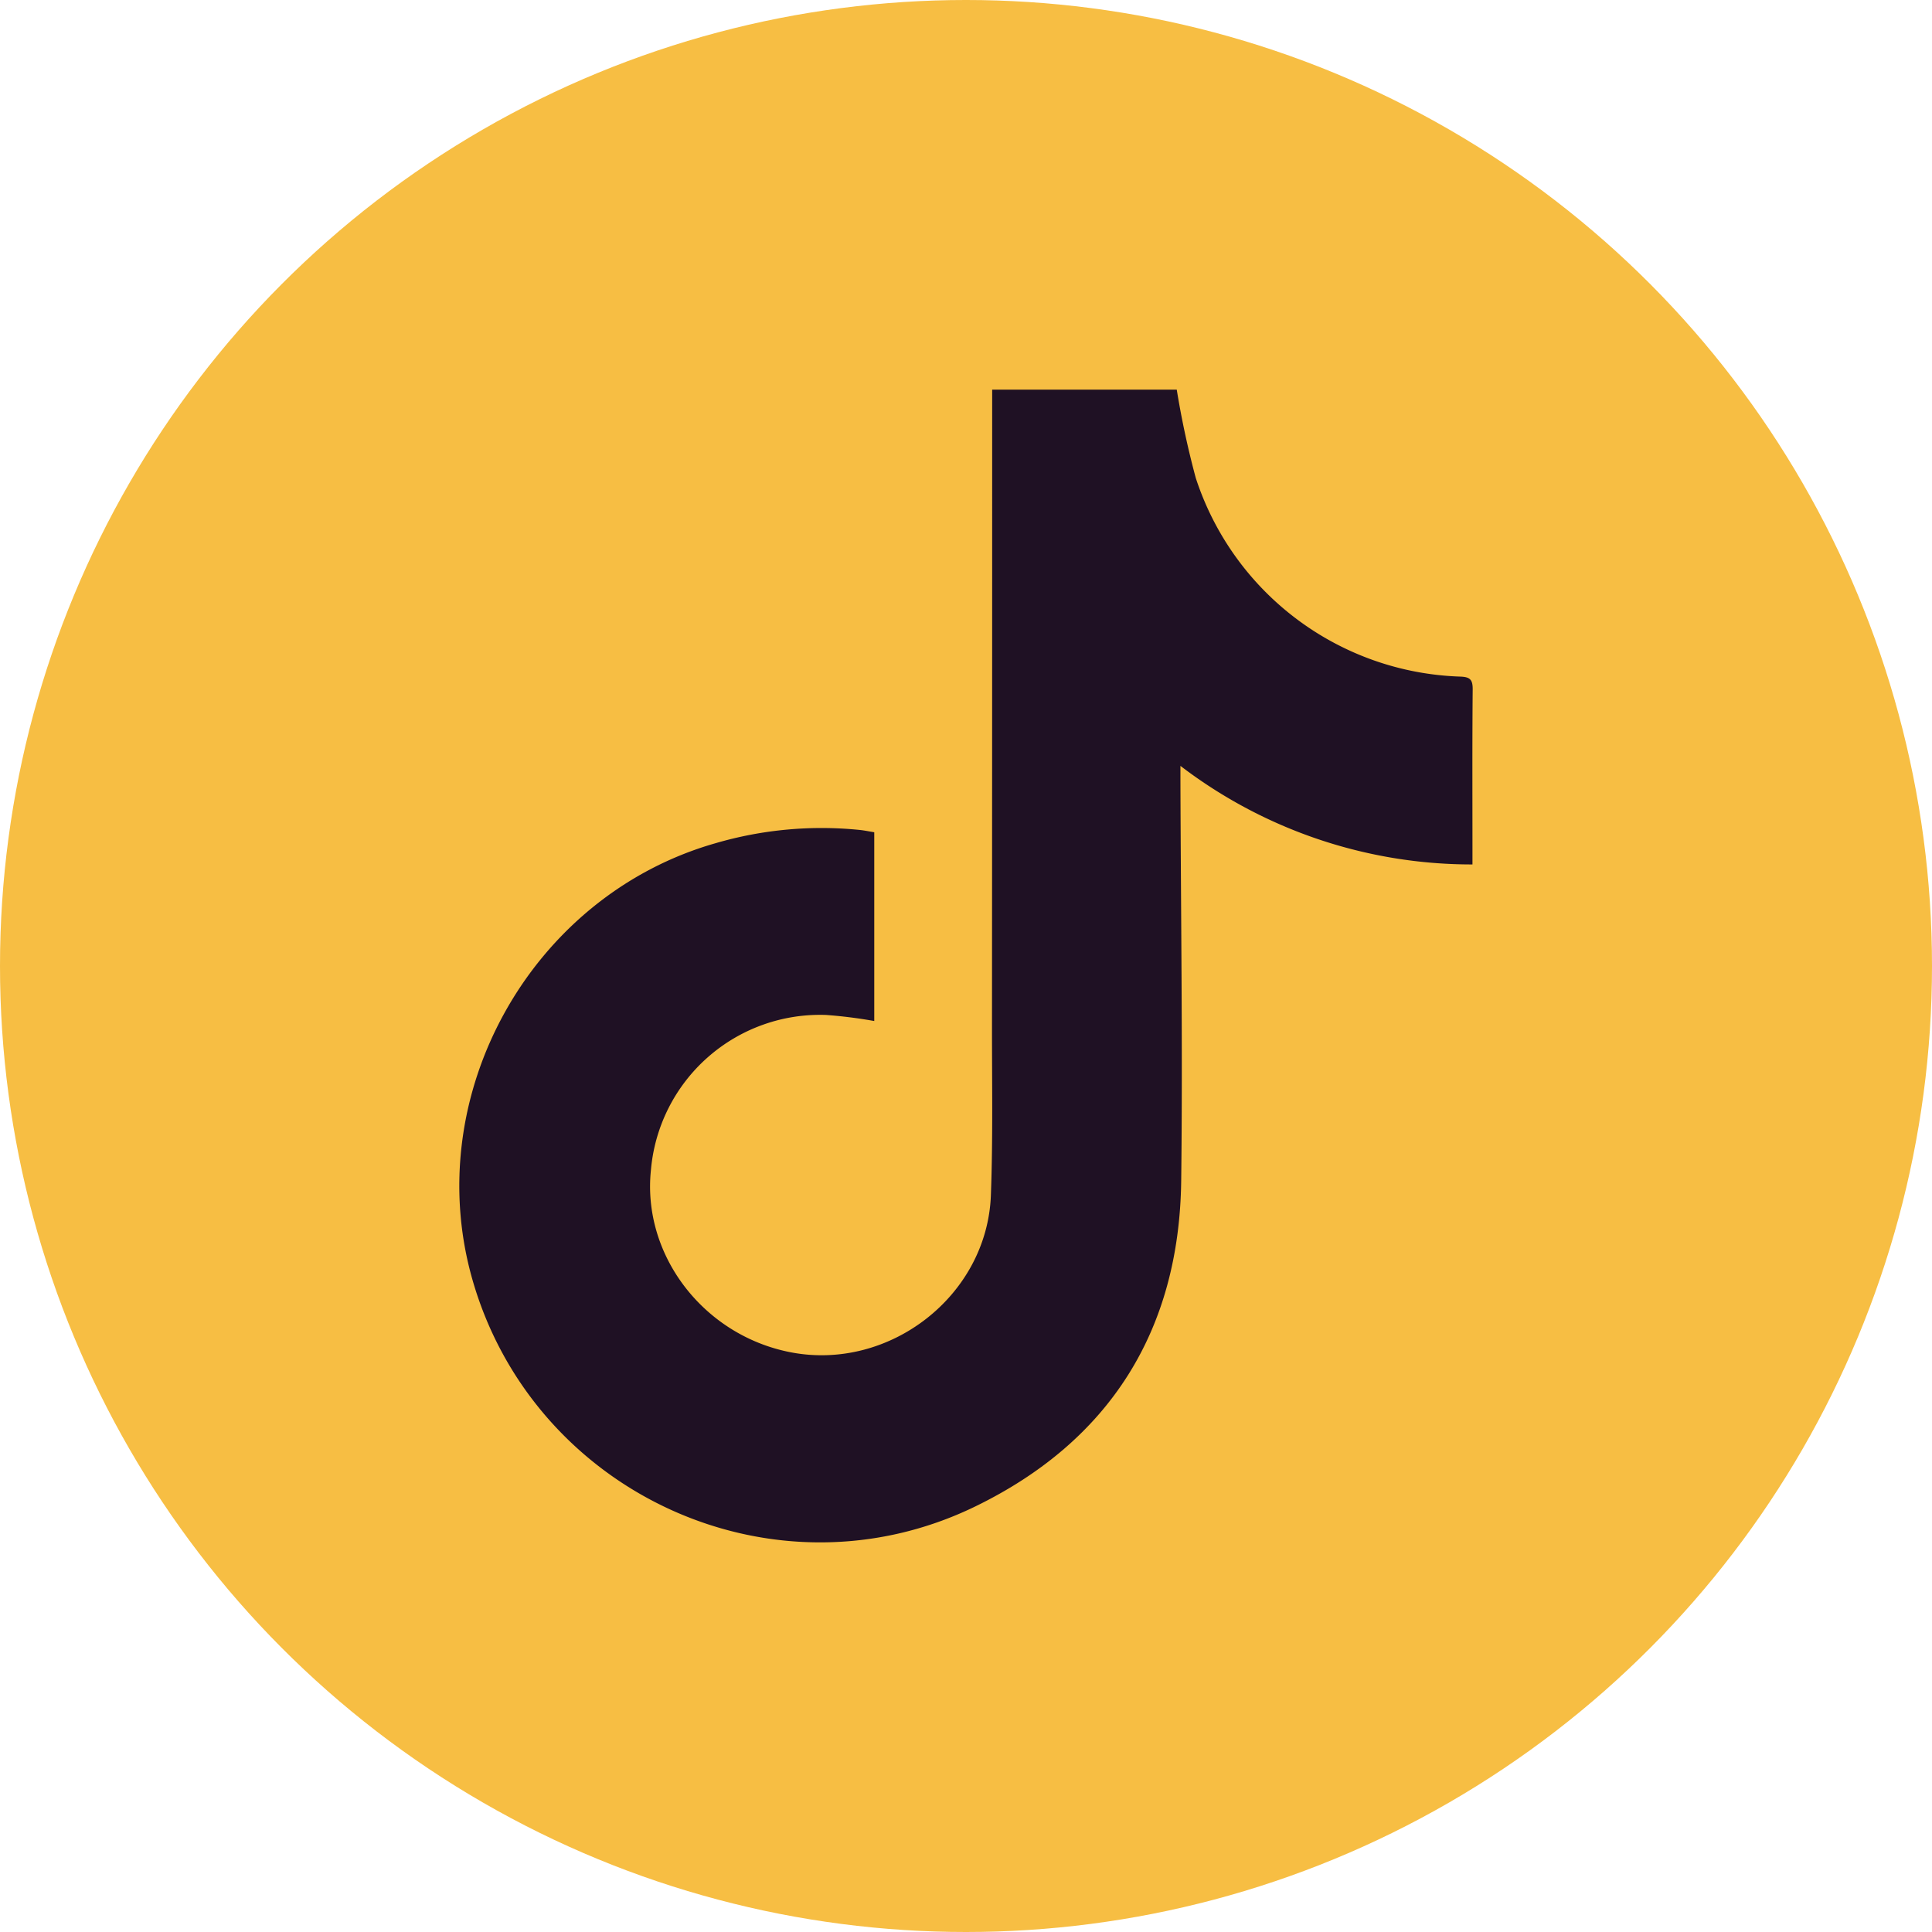
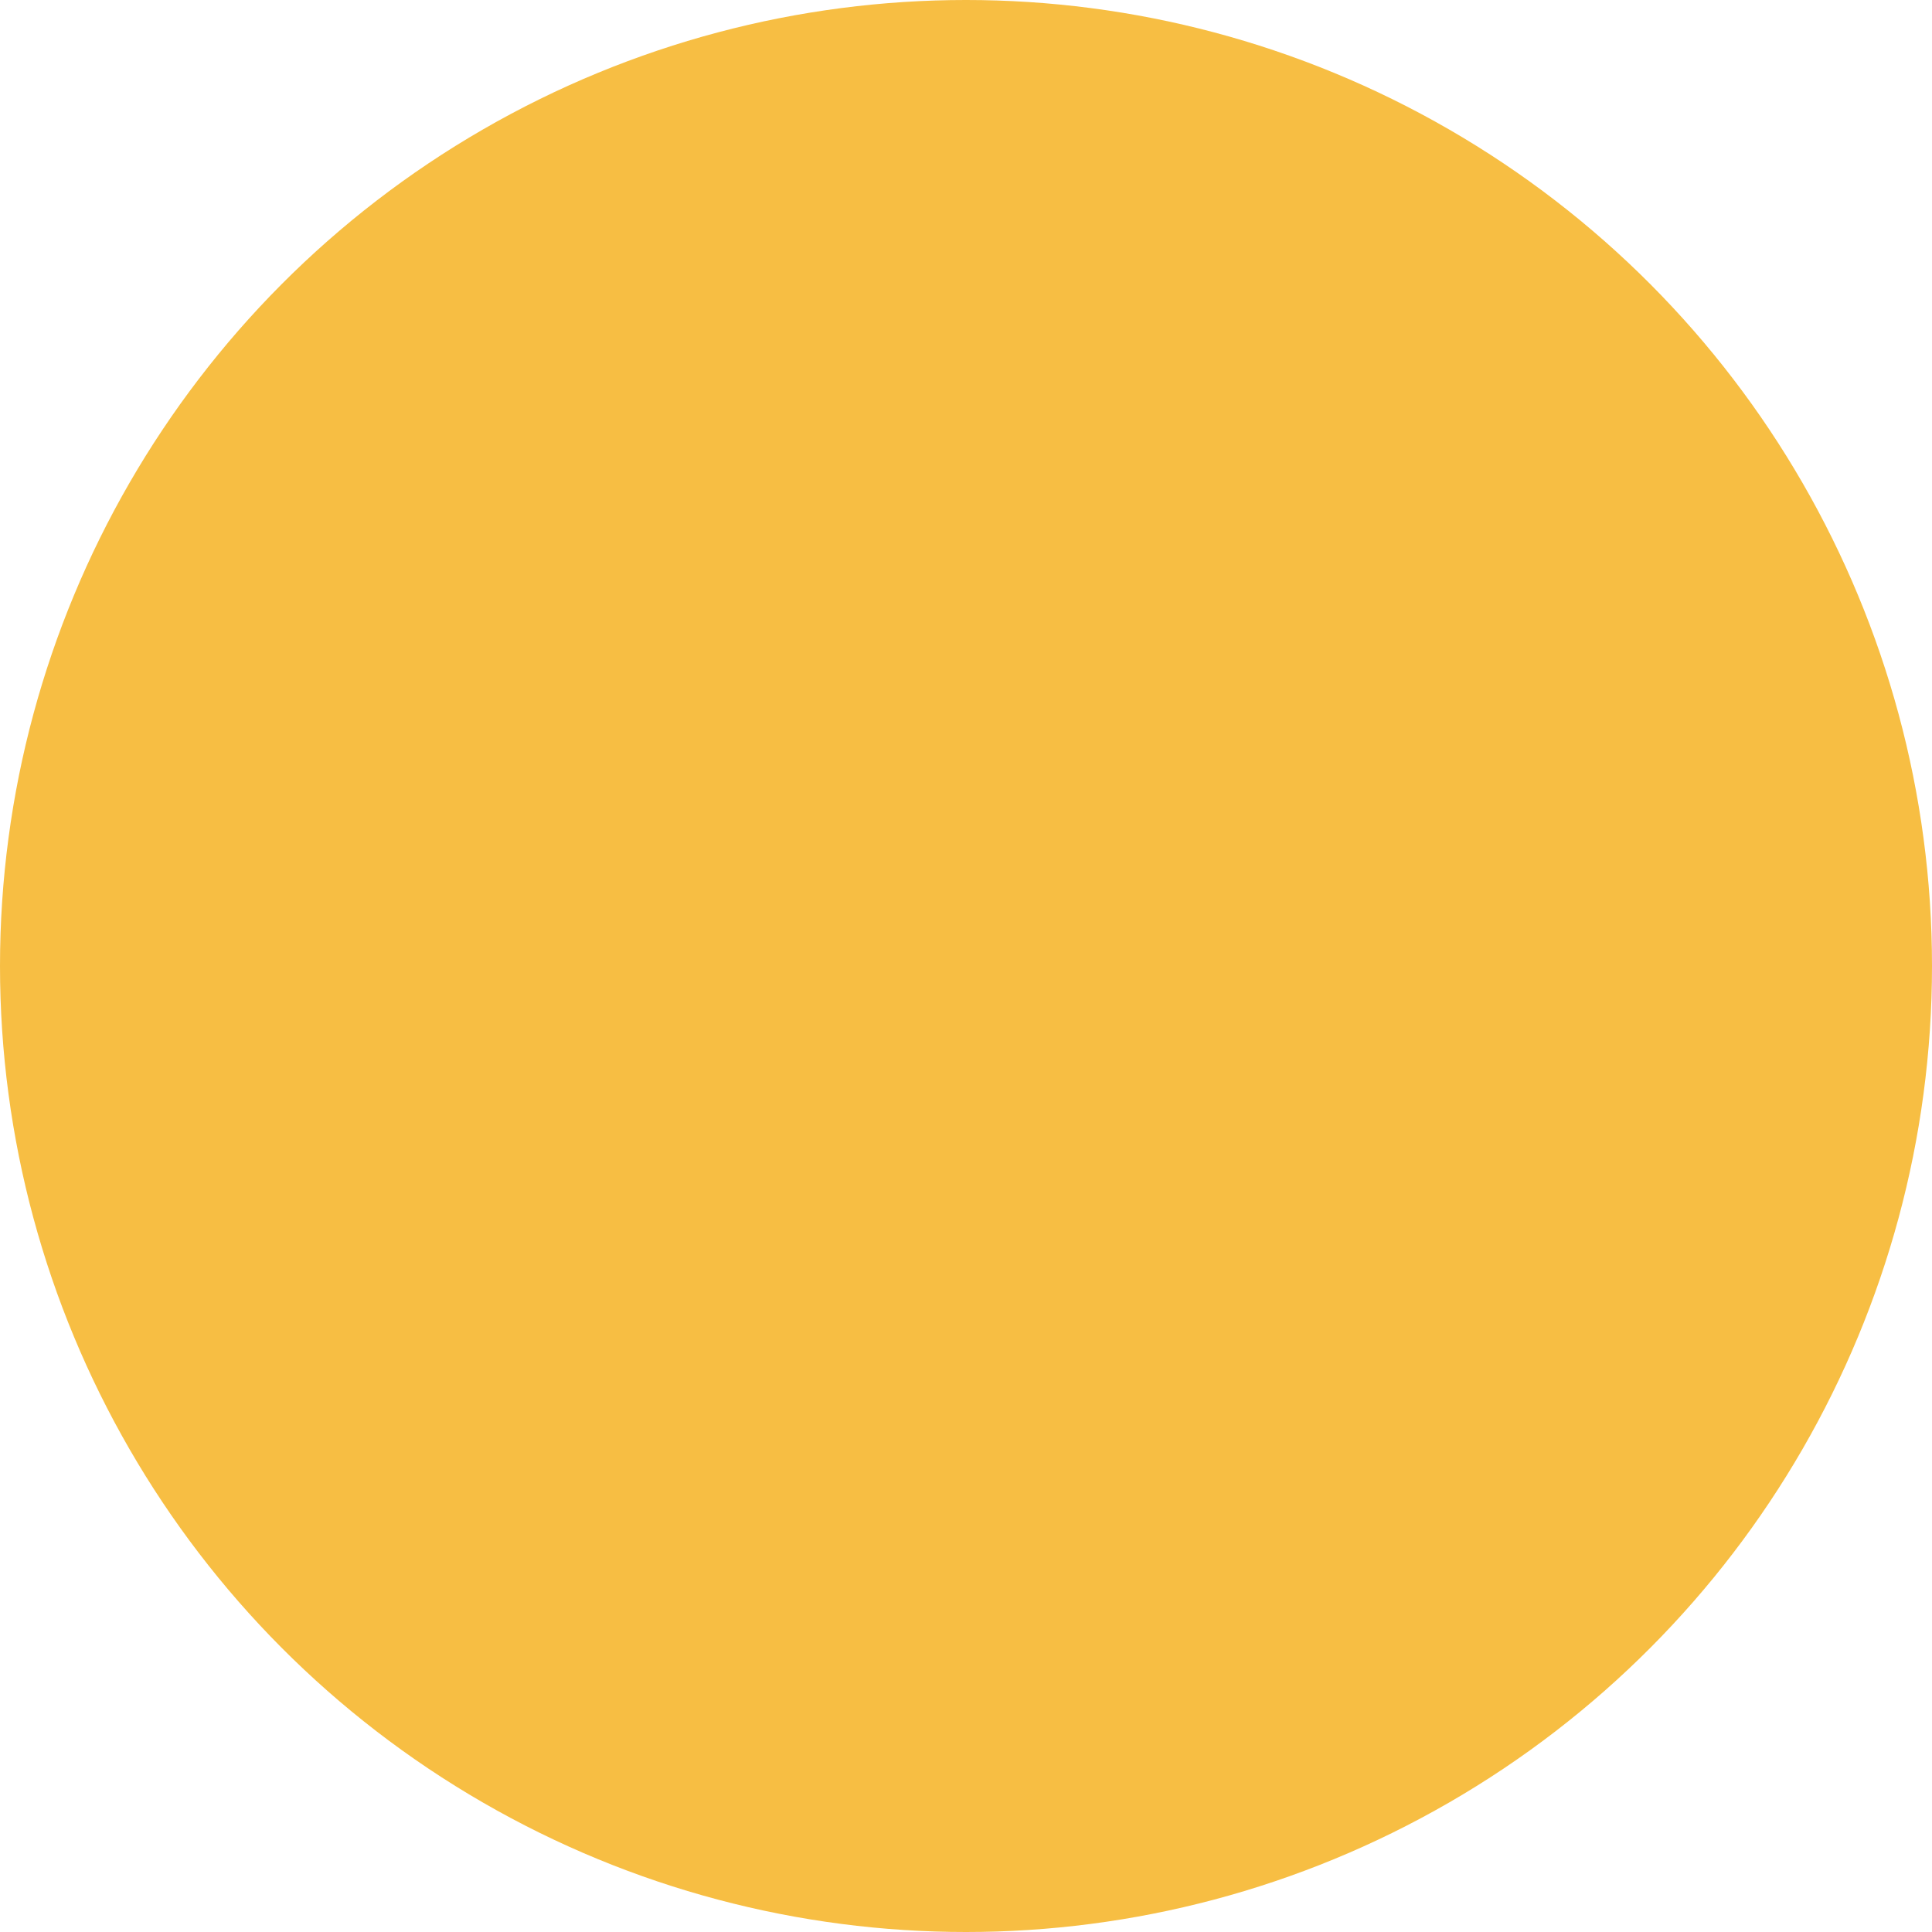
<svg xmlns="http://www.w3.org/2000/svg" id="Grupo_74015" data-name="Grupo 74015" width="229" height="229" viewBox="0 0 229 229">
  <circle id="Elipse_267808" data-name="Elipse 267808" cx="114.5" cy="114.5" r="114.5" transform="translate(0 0)" fill="#f7be43" />
  <g id="Grupo_74016" data-name="Grupo 74016" transform="translate(-206.239 -74.503)">
-     <path id="Caminho_74516" data-name="Caminho 74516" d="M309.865,173.15v22.374a55.63,55.63,0,0,0-5.725-.719,20.122,20.122,0,0,0-20.746,18.378c-1.062,10.057,6.2,19.564,16.495,21.593,11.738,2.314,23.356-6.671,23.8-18.605.249-6.761.125-13.536.13-20.3q.024-36.674.022-73.347v-1.837h21.879a104.159,104.159,0,0,0,2.254,10.469A34.135,34.135,0,0,0,379.314,154.7c1.17.039,1.494.358,1.483,1.527-.057,6.413-.027,12.826-.027,19.238v1.5a56.866,56.866,0,0,1-34.614-11.682c0,.712,0,1.214,0,1.716.047,15.81.279,31.621.091,47.428-.212,17.76-8.469,30.874-24.384,38.624-23.777,11.579-52.274-1.4-59.6-26.781-6.31-21.863,6.867-45.565,28.771-51.816a44.764,44.764,0,0,1,17.168-1.571C308.728,172.942,309.25,173.051,309.865,173.15Z" fill="#1f1124" />
-   </g>
+     </g>
</svg>